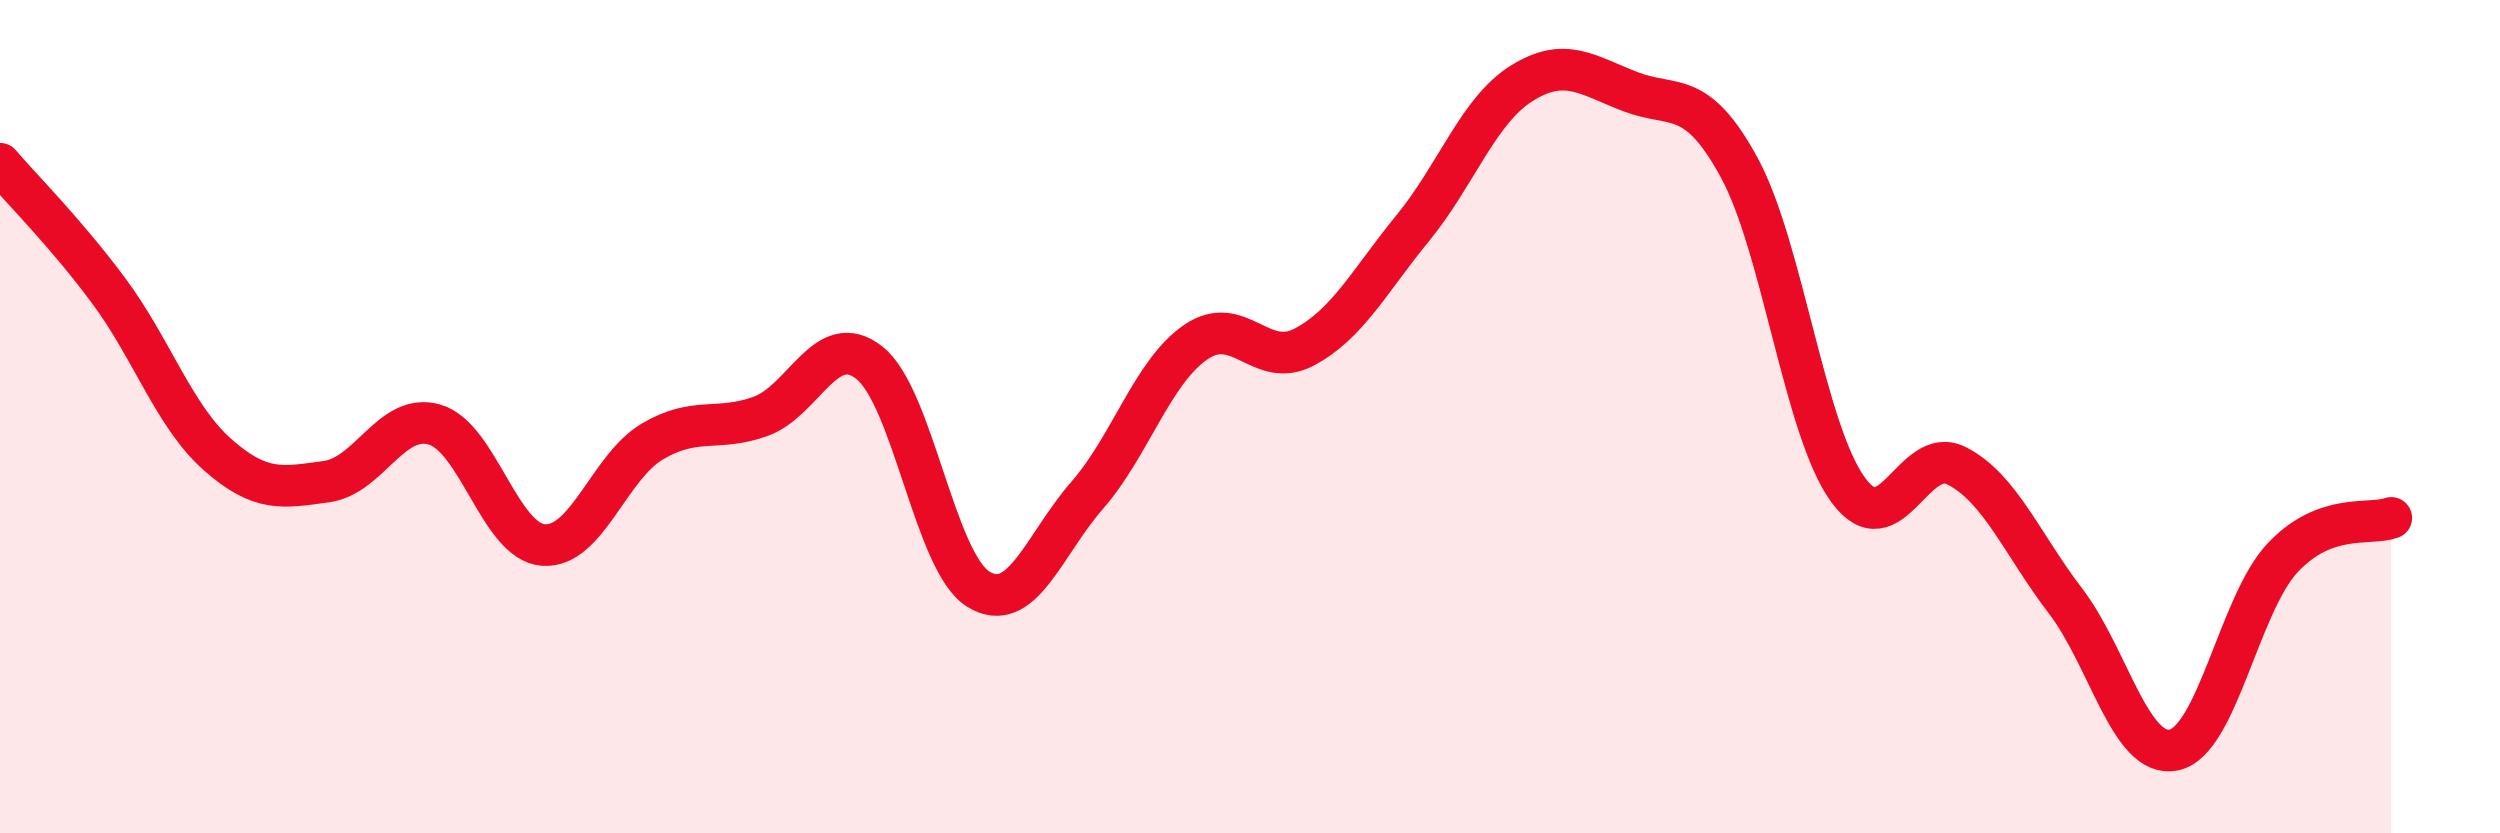
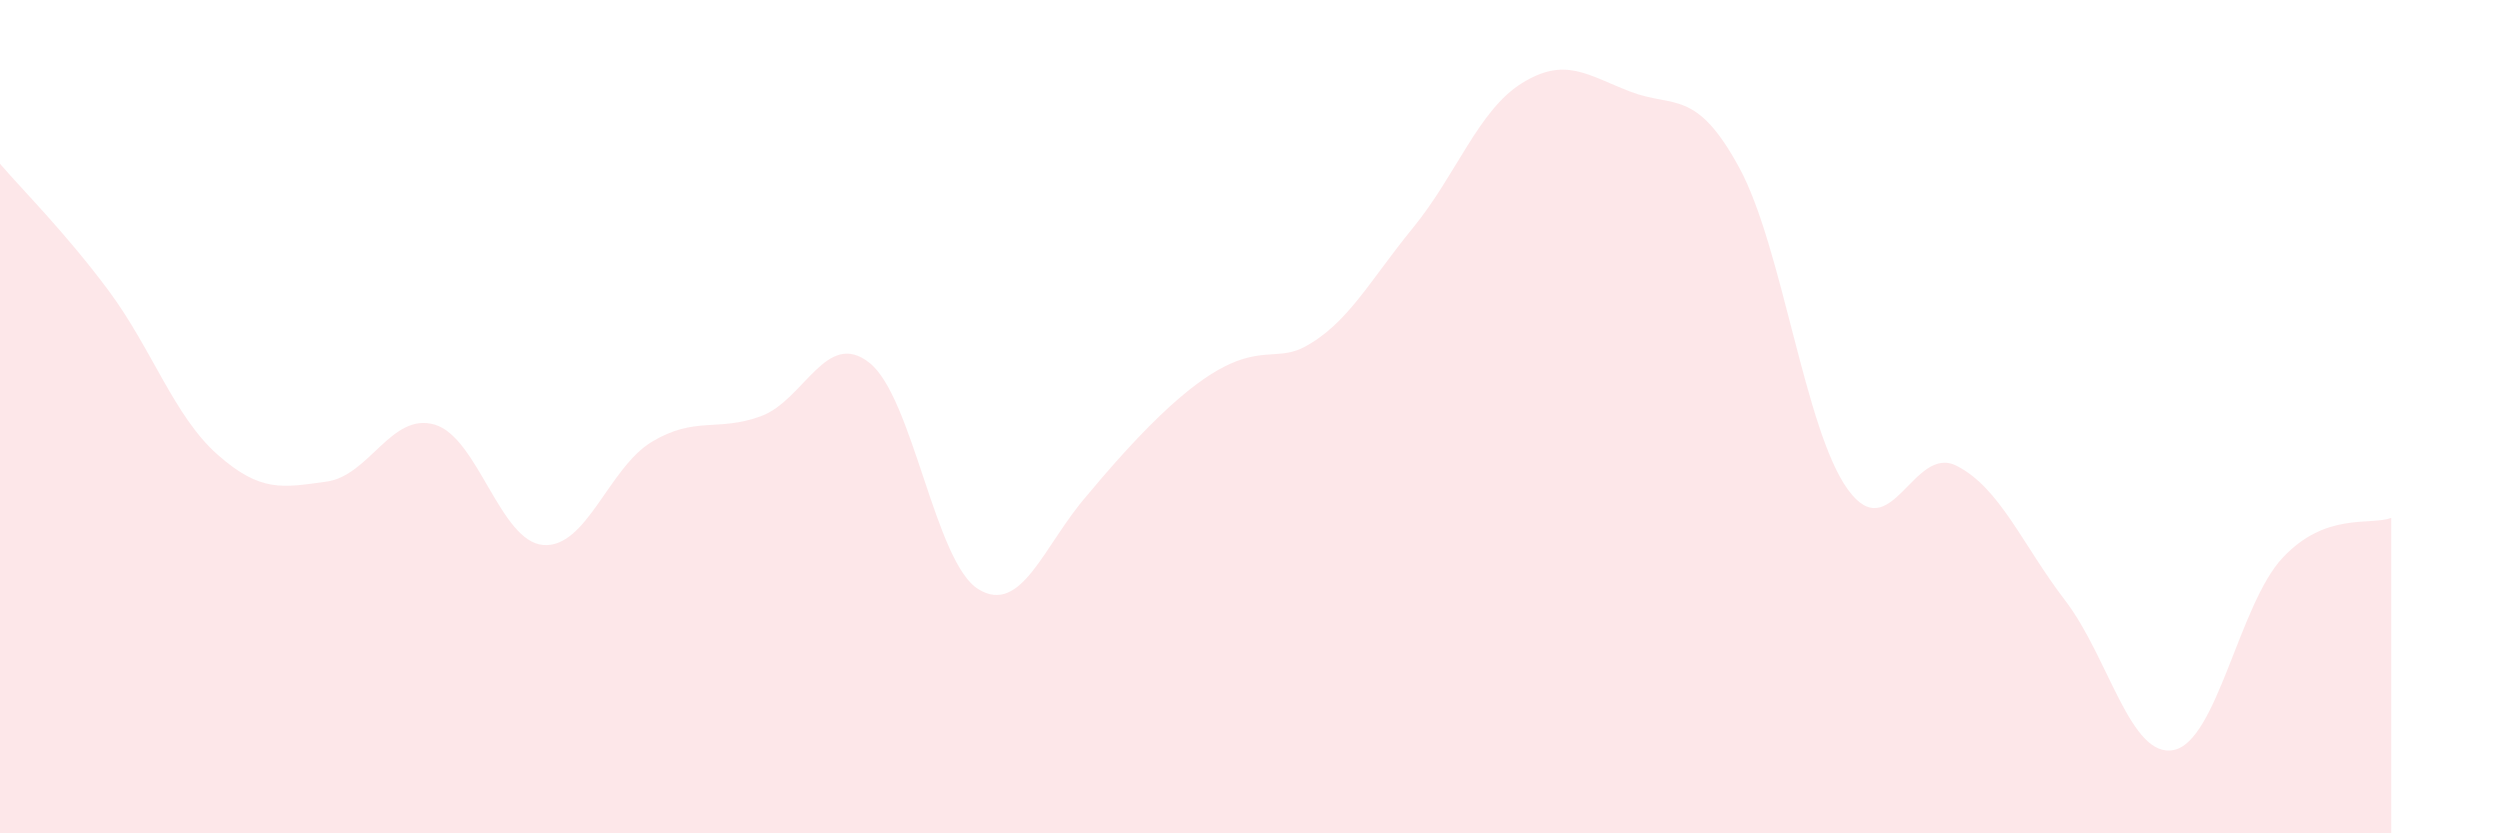
<svg xmlns="http://www.w3.org/2000/svg" width="60" height="20" viewBox="0 0 60 20">
-   <path d="M 0,3.93 C 0.52,4.54 1.57,5.58 2.61,6.98 C 3.65,8.38 4.18,9.99 5.22,10.91 C 6.26,11.83 6.79,11.7 7.83,11.56 C 8.87,11.42 9.39,9.89 10.43,10.19 C 11.47,10.49 12,13 13.04,13.08 C 14.08,13.16 14.61,11.22 15.65,10.6 C 16.69,9.98 17.22,10.37 18.26,9.99 C 19.3,9.61 19.83,7.88 20.87,8.71 C 21.91,9.54 22.44,13.5 23.48,14.14 C 24.52,14.78 25.05,13.08 26.09,11.89 C 27.13,10.7 27.66,8.92 28.7,8.21 C 29.74,7.5 30.26,8.88 31.3,8.33 C 32.34,7.78 32.87,6.74 33.91,5.47 C 34.95,4.2 35.48,2.65 36.52,2 C 37.56,1.35 38.09,1.8 39.13,2.2 C 40.17,2.6 40.7,2.11 41.74,4.02 C 42.78,5.93 43.31,10.32 44.35,11.75 C 45.39,13.18 45.92,10.65 46.96,11.18 C 48,11.71 48.53,13.06 49.57,14.42 C 50.61,15.78 51.13,18.21 52.17,18 C 53.21,17.79 53.74,14.5 54.78,13.39 C 55.82,12.28 56.87,12.62 57.39,12.43L57.39 20L0 20Z" fill="#EB0A25" opacity="0.1" stroke-linecap="round" stroke-linejoin="round" />
-   <path d="M 0,3.93 C 0.52,4.54 1.57,5.58 2.61,6.98 C 3.65,8.38 4.18,9.99 5.22,10.91 C 6.26,11.83 6.79,11.7 7.83,11.56 C 8.87,11.42 9.39,9.89 10.43,10.19 C 11.47,10.49 12,13 13.04,13.08 C 14.08,13.16 14.61,11.22 15.65,10.6 C 16.69,9.98 17.22,10.37 18.26,9.99 C 19.3,9.61 19.83,7.88 20.87,8.71 C 21.91,9.54 22.44,13.5 23.48,14.14 C 24.52,14.78 25.05,13.08 26.09,11.89 C 27.13,10.7 27.66,8.92 28.7,8.21 C 29.74,7.5 30.26,8.88 31.3,8.33 C 32.34,7.78 32.87,6.74 33.91,5.47 C 34.95,4.2 35.48,2.65 36.52,2 C 37.56,1.35 38.09,1.8 39.13,2.2 C 40.17,2.6 40.7,2.11 41.74,4.02 C 42.78,5.93 43.31,10.32 44.35,11.75 C 45.39,13.18 45.92,10.65 46.96,11.18 C 48,11.71 48.53,13.06 49.57,14.42 C 50.61,15.78 51.13,18.21 52.17,18 C 53.21,17.79 53.74,14.5 54.78,13.39 C 55.82,12.28 56.87,12.62 57.39,12.43" stroke="#EB0A25" stroke-width="1" fill="none" stroke-linecap="round" stroke-linejoin="round" />
+   <path d="M 0,3.93 C 0.52,4.54 1.57,5.58 2.61,6.98 C 3.65,8.38 4.18,9.99 5.22,10.91 C 6.26,11.83 6.79,11.7 7.83,11.56 C 8.87,11.42 9.39,9.89 10.43,10.19 C 11.47,10.49 12,13 13.04,13.08 C 14.08,13.16 14.61,11.22 15.65,10.6 C 16.69,9.98 17.22,10.37 18.26,9.99 C 19.3,9.61 19.83,7.88 20.87,8.71 C 21.91,9.54 22.44,13.5 23.48,14.14 C 24.52,14.78 25.05,13.08 26.09,11.89 C 29.74,7.5 30.26,8.88 31.3,8.33 C 32.34,7.78 32.87,6.74 33.91,5.47 C 34.95,4.2 35.48,2.65 36.52,2 C 37.56,1.35 38.09,1.8 39.13,2.2 C 40.17,2.6 40.7,2.11 41.74,4.02 C 42.78,5.93 43.31,10.32 44.35,11.75 C 45.39,13.18 45.92,10.65 46.96,11.18 C 48,11.71 48.53,13.06 49.57,14.42 C 50.61,15.78 51.13,18.21 52.17,18 C 53.21,17.79 53.74,14.5 54.78,13.39 C 55.82,12.28 56.87,12.62 57.39,12.43L57.39 20L0 20Z" fill="#EB0A25" opacity="0.1" stroke-linecap="round" stroke-linejoin="round" />
</svg>